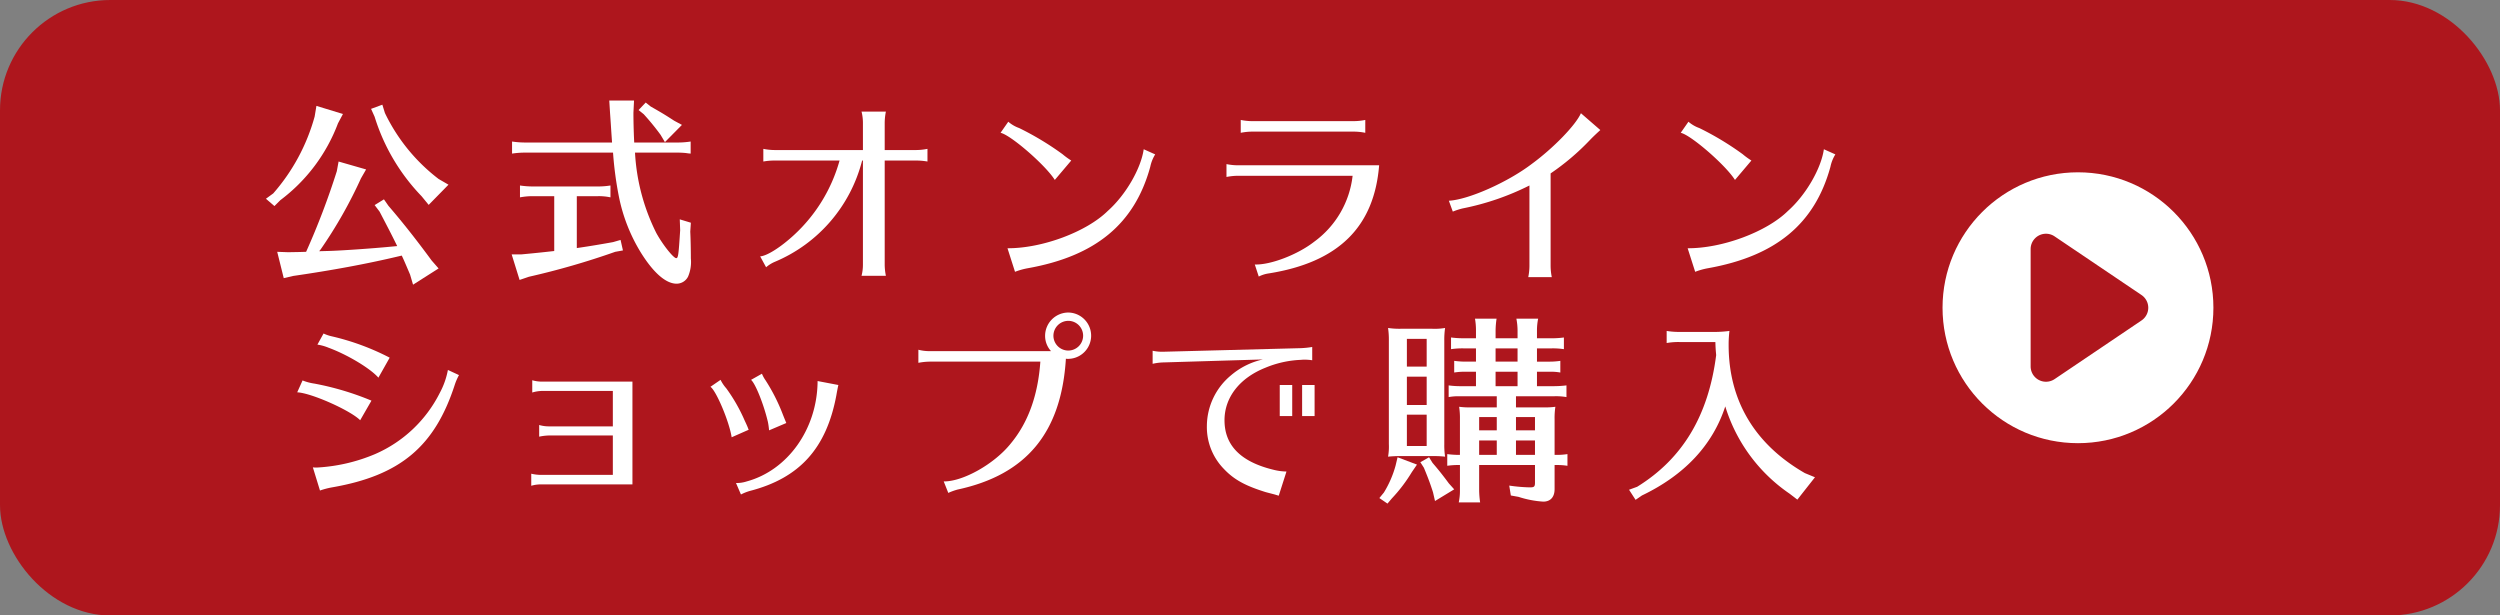
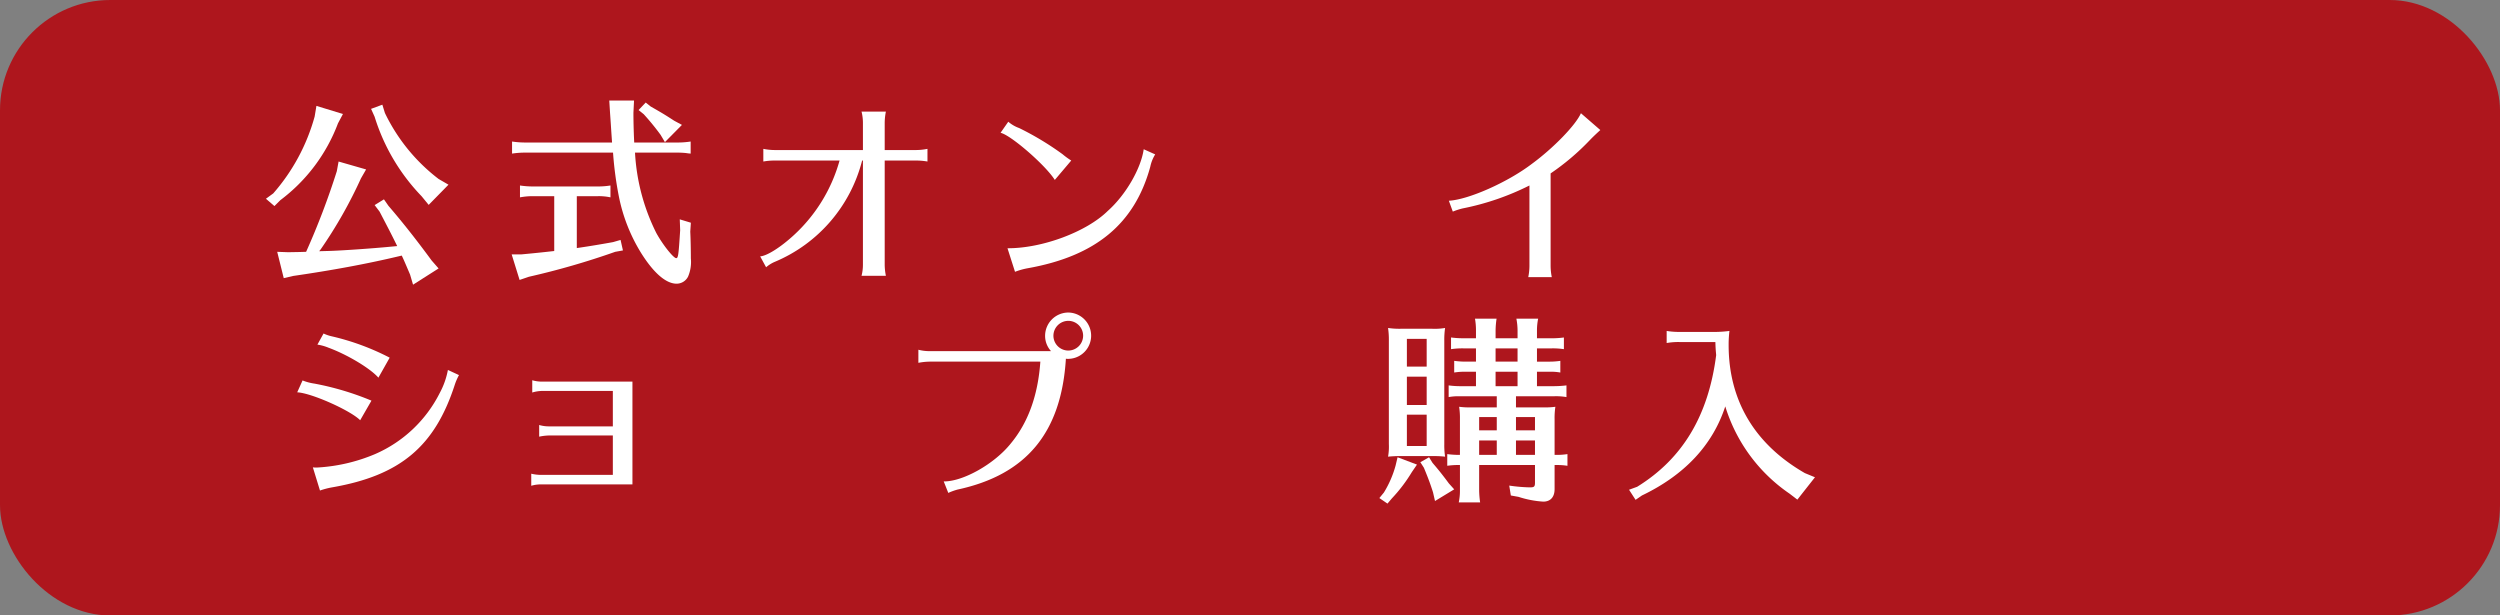
<svg xmlns="http://www.w3.org/2000/svg" viewBox="0 0 378.767 93.25">
  <rect x="0" y="0" width="378.767" height="93.25" fill="#808080" stroke="none" />
  <defs>
    <style>.cls-1{fill:#ae161d;}.cls-2{fill:#fff;}</style>
  </defs>
  <g id="レイヤー_2" data-name="レイヤー 2">
    <g id="デザイン">
      <rect class="cls-1" width="378.767" height="93.25" rx="16.714" />
      <path class="cls-2" d="M51.959,17.272l-.75,1.41A25.967,25.967,0,0,1,42.48,30.322l-.9.899-1.29-1.109,1.11-.811a29.595,29.595,0,0,0,6.27-11.639l.27-1.62ZM46.379,38.152a114.168,114.168,0,0,0,4.65-12.21l.27-1.47,4.169,1.199L54.689,27.022a68.828,68.828,0,0,1-6.09,10.739l-.24.3,1.05-.029c1.95-.03,7.02-.391,9.81-.66l.96-.09C59.189,35.271,58.979,34.881,57.509,32.062l-.75-.99,1.41-.87.69.99c2.04,2.37,4.14,5.01,6.54,8.279l1.05,1.2-3.87,2.46-.45-1.53c-.78-1.83-.96-2.25-1.26-2.88l-.51.12C55.439,40.011,50.189,40.971,44.399,41.811l-1.41.33-.99-3.989,1.65.06,1.71-.03Zm11.939-21.029a27.604,27.604,0,0,0,8.13,9.989l1.5.87-3,3.06-1.08-1.319A30.133,30.133,0,0,1,56.759,17.692l-.54-1.199,1.71-.631Z" />
      <path class="cls-2" d="M87.39,37.582c1.92-.271,3.99-.63,5.49-.9l1.14-.33.36,1.59-1.17.211a117.428,117.428,0,0,1-13.079,3.779l-1.41.48L77.52,38.542h1.47c2.58-.24,3.33-.33,4.98-.51V29.722h-3.21a10.219,10.219,0,0,0-1.98.18V28.102a13.087,13.087,0,0,0,1.98.149h9.81a11.88,11.88,0,0,0,1.92-.149v1.8a8.244,8.244,0,0,0-1.92-.18H87.39Zm-7.8-14.46a12.945,12.945,0,0,0-2.01.15V21.442a13.469,13.469,0,0,0,2.01.15H92.729L92.639,20.272c-.06-.899-.12-1.89-.21-3.12L92.309,15.232h3.75l-.09,1.86c0,1.53.06,3.42.12,4.5h6.54a12.691,12.691,0,0,0,2.01-.15V23.272l-.33-.03-.42-.06c-.33-.03-.75-.061-1.26-.061H96.209A30.901,30.901,0,0,0,99.419,35.271c.96,1.771,2.61,3.84,3.03,3.84.3,0,.36-.449.6-4.229l-.06-1.649,1.68.51-.09,1.35c.06,1.11.09,3,.09,4.05a5.648,5.648,0,0,1-.42,2.76A1.945,1.945,0,0,1,102.509,42.981c-1.62,0-3.51-1.649-5.43-4.739a25.821,25.821,0,0,1-3.27-8.25,53.44,53.44,0,0,1-.93-6.87Zm18.989-6.989c1.62.93,1.95,1.11,3.57,2.16l1.17.63-2.58,2.609-.66-1.109a37.23,37.23,0,0,0-2.55-3.12l-.78-.63,1.08-1.14Z" />
      <path class="cls-2" d="M130.739,18.592a6.951,6.951,0,0,0-.21-1.68h3.689a8.94,8.94,0,0,0-.18,1.68V22.732h4.8a8.908,8.908,0,0,0,1.68-.18v1.92a10.029,10.029,0,0,0-1.68-.15h-4.8v15.779a8.698,8.698,0,0,0,.18,1.68H130.529a6.606,6.606,0,0,0,.21-1.68V24.322h-.12a22.716,22.716,0,0,1-13.259,15.359,4.961,4.961,0,0,0-1.29.811l-.9-1.65c1.02-.06,3.12-1.38,5.16-3.27a24.101,24.101,0,0,0,6.87-11.25H117.33a9.551,9.551,0,0,0-1.68.15V22.552a8.66,8.66,0,0,0,1.68.18h13.41Z" />
      <path class="cls-2" d="M159.81,27.262c-1.41-2.25-6.72-6.84-8.22-7.14l1.17-1.681a5.188,5.188,0,0,0,1.65.96,43.9,43.9,0,0,1,6.57,3.96,11.133,11.133,0,0,0,1.32.96Zm-7.169,10.35c5.25.029,12-2.49,15.209-5.67,2.7-2.4,5.01-6.39,5.43-9.33l1.74.78a5.777,5.777,0,0,0-.75,1.89c-2.37,8.64-8.28,13.529-18.569,15.359a10.743,10.743,0,0,0-1.92.54Z" />
-       <path class="cls-2" d="M187.5,26.632a9.169,9.169,0,0,0-1.68.18V24.862a8.664,8.664,0,0,0,1.68.18h21.449c-.75,9.36-6.18,14.7-16.709,16.38a4.837,4.837,0,0,0-1.53.479l-.6-1.829c2.37.09,6.51-1.5,8.999-3.45a14.333,14.333,0,0,0,5.82-9.989Zm19.349-6.51a8.915,8.915,0,0,0-1.68-.181H189.66a9.172,9.172,0,0,0-1.68.181v-1.95a8.659,8.659,0,0,0,1.68.18h15.51a8.908,8.908,0,0,0,1.68-.18Z" />
      <path class="cls-2" d="M219.511,30.412c2.939-.15,8.909-2.79,12.569-5.58,3.239-2.369,6.659-5.879,7.439-7.68l2.94,2.55c-.391.36-1.051.96-1.591,1.53a36.355,36.355,0,0,1-5.939,5.04V40.311a8.754,8.754,0,0,0,.18,1.681h-3.569a8.67,8.67,0,0,0,.18-1.681v-12.209a39.631,39.631,0,0,1-10.14,3.479,10.526,10.526,0,0,0-1.47.48Z" />
-       <path class="cls-2" d="M262.86,27.262c-1.41-2.25-6.72-6.84-8.22-7.14l1.17-1.681a5.185,5.185,0,0,0,1.65.96,43.896,43.896,0,0,1,6.569,3.96,11.173,11.173,0,0,0,1.32.96Zm-7.17,10.35c5.25.029,12-2.49,15.21-5.67,2.699-2.4,5.01-6.39,5.43-9.33l1.74.78a5.745,5.745,0,0,0-.75,1.89c-2.37,8.64-8.28,13.529-18.569,15.359a10.732,10.732,0,0,0-1.92.54Z" />
      <path class="cls-2" d="M54.569,63.669c-1.44-1.47-7.41-4.14-9.54-4.229l.81-1.8a7.958,7.958,0,0,0,1.8.479,42.936,42.936,0,0,1,8.64,2.58Zm-7.169,7.14a4.437,4.437,0,0,0,.57.03,26.177,26.177,0,0,0,8.85-2.04,19.789,19.789,0,0,0,9.81-9.27,11.906,11.906,0,0,0,1.23-3.479l1.68.779a8.832,8.832,0,0,0-.6,1.351C65.909,67.629,60.659,72.04,50.309,73.839a11.83,11.83,0,0,0-1.83.479Zm9.93-13.589c-1.26-1.44-4.8-3.54-7.62-4.561-.12-.06-.24-.09-.39-.149a7.334,7.334,0,0,0-1.23-.3l.93-1.681a6.153,6.153,0,0,0,1.35.45,37.228,37.228,0,0,1,8.669,3.21Z" />
      <path class="cls-2" d="M82.14,59.23a5.439,5.439,0,0,0-1.5.239V57.61a5.34,5.34,0,0,0,1.5.21H95.819V73.389H81.959a5.105,5.105,0,0,0-1.47.21V71.769a6.54,6.54,0,0,0,1.47.18H92.849V65.979H83.129a7.75,7.75,0,0,0-1.44.181V64.389a5.207,5.207,0,0,0,1.44.21h9.72V59.23Z" />
-       <path class="cls-2" d="M110.85,66.25c-.36-2.37-2.34-7.05-3.21-7.649l1.53-1.051a5.849,5.849,0,0,0,.87,1.29,25.418,25.418,0,0,1,2.79,4.891c.3.63.45.989.48,1.079.03.091.06.15.12.301Zm.66,6.93a4.944,4.944,0,0,0,1.62-.24c6.18-1.68,10.619-7.859,10.739-14.999v-.21l3.15.6c-.09.36-.24,1.17-.3,1.53-1.5,8.069-5.58,12.569-13.11,14.52a7.02,7.02,0,0,0-1.35.54Zm5.01-7.979a11.537,11.537,0,0,0-.18-1.29l-.03-.12c-.63-2.61-1.86-5.67-2.52-6.24l1.65-.93a4.756,4.756,0,0,0,.54.99,27.833,27.833,0,0,1,2.58,5.069c.15.391.36.9.57,1.41Z" />
      <path class="cls-2" d="M139.141,52.99a6.758,6.758,0,0,0,1.68.21h18.419a3.416,3.416,0,0,1-.9-2.34,3.534,3.534,0,0,1,3.51-3.51,3.51,3.51,0,1,1-.09,7.02.948.948,0,0,1-.27-.029c-.69,11.189-5.97,17.579-16.409,19.829a9.483,9.483,0,0,0-1.41.51l-.69-1.74c2.94.03,7.709-2.67,10.169-5.76,2.61-3.149,4.11-7.26,4.47-12.39H140.82a9.733,9.733,0,0,0-1.68.181Zm20.459-2.13a2.25,2.25,0,1,0,2.25-2.25A2.266,2.266,0,0,0,159.6,50.86Z" />
-       <path class="cls-2" d="M174.631,53.14a6.659,6.659,0,0,0,1.71.149l20.699-.54a13.378,13.378,0,0,0,1.77-.18V54.58a8.643,8.643,0,0,0-1.109-.09,5.133,5.133,0,0,0-.601.03,15.544,15.544,0,0,0-5.399,1.2c-3.9,1.56-6.18,4.499-6.18,7.949,0,3.81,2.46,6.3,7.409,7.5a8.435,8.435,0,0,0,1.98.27l-1.17,3.66-.12-.03-.39-.12c-.301-.09-.811-.21-1.471-.39-3.089-.96-4.799-1.89-6.329-3.51a9.06,9.06,0,0,1-2.58-6.51,10.024,10.024,0,0,1,3.66-7.68,11.106,11.106,0,0,1,4.83-2.4l-15.029.45a8.25,8.25,0,0,0-1.68.21Zm21.149,5.189v4.71h-1.89v-4.71Zm3.39,0v4.71h-1.89v-4.71Z" />
      <path class="cls-2" d="M214.681,70.389l-.779,1.14A23.341,23.341,0,0,1,210.871,75.519l-.66.78-1.229-.84.689-.841a15.694,15.694,0,0,0,1.77-4.079l.3-1.261Zm2.34-20.579a9.238,9.238,0,0,0,1.92-.12,12.105,12.105,0,0,0-.12,1.95V67.269a11.473,11.473,0,0,0,.12,1.92,14.819,14.819,0,0,0-1.5-.09h-5.249a16.706,16.706,0,0,0-1.891.09,8.806,8.806,0,0,0,.12-1.92V51.64a12.349,12.349,0,0,0-.12-1.95,11.56,11.56,0,0,0,1.891.12Zm-.87,1.53h-2.999v4.199h2.999Zm-2.999,5.729v4.29h2.999v-4.29Zm0,5.76v4.74h2.999V62.83Zm3.899,7.319c.84.96,1.53,1.83,2.46,3.09l.81.9-2.909,1.77-.301-1.319c-.39-1.23-.689-2.04-1.38-3.72l-.54-.841,1.32-.75Zm7.05,4.08a13.914,13.914,0,0,0,.149,1.89h-3.239a8.413,8.413,0,0,0,.18-1.89v-3.779H221.041a12.55,12.55,0,0,0-1.771.119V68.799a13.481,13.481,0,0,0,1.771.12h.149v-5.4a11.556,11.556,0,0,0-.12-1.89,11.532,11.532,0,0,0,1.891.09h3.81V60.04h-5.55a8.058,8.058,0,0,0-1.74.12V58.39a12.737,12.737,0,0,0,1.74.119h2.399V56.32h-1.649a9.5,9.5,0,0,0-1.65.12v-1.77a12.677,12.677,0,0,0,1.65.12h1.649V52.78H221.7a11.636,11.636,0,0,0-1.859.12V51.13a14.429,14.429,0,0,0,1.859.12h1.92V50.11a10.368,10.368,0,0,0-.149-1.83h3.27a12.761,12.761,0,0,0-.149,1.83V51.251h3.329V50.08a9.585,9.585,0,0,0-.18-1.8h3.3a8.858,8.858,0,0,0-.18,1.8v1.171h2.22a13.514,13.514,0,0,0,1.86-.12v1.77a10.949,10.949,0,0,0-1.86-.12h-2.22v2.01h1.92a10.748,10.748,0,0,0,1.62-.12V56.44a8.127,8.127,0,0,0-1.62-.12h-1.92v2.189h2.489a16.567,16.567,0,0,0,1.98-.119v1.77a9.269,9.269,0,0,0-1.98-.12h-5.669v1.68h4.05a11.731,11.731,0,0,0,1.92-.09,11.218,11.218,0,0,0-.12,1.89v5.4h.359a10.765,10.765,0,0,0,1.59-.12v1.77a10.761,10.761,0,0,0-1.59-.119h-.359V74.109c0,1.2-.63,1.891-1.71,1.891a15.066,15.066,0,0,1-3.75-.721l-1.17-.21-.24-1.5a24.086,24.086,0,0,0,3.15.271c.63,0,.75-.12.75-.721V70.45h-8.46ZM226.771,63.19h-2.67v2.01h2.67Zm0,3.539h-2.67v2.19h2.67Zm-.18-13.949v2.01h3.329V52.78Zm0,3.54v2.189h3.329V56.32Zm5.97,8.88V63.19h-2.88v2.01Zm0,3.72V66.729h-2.88v2.19Z" />
      <path class="cls-2" d="M248.041,73.75c6.9-4.26,10.8-10.8,11.97-19.949-.06-.69-.09-.99-.12-1.98h-5.43a10.082,10.082,0,0,0-1.95.15V50.14a11.763,11.763,0,0,0,1.95.15h5.01a17.892,17.892,0,0,0,2.55-.15A17.253,17.253,0,0,0,261.9,52.27c0,8.399,3.93,15.029,11.55,19.409l1.53.63-2.67,3.39-1.17-.899a24.844,24.844,0,0,1-9.75-13.229c-1.92,5.88-6.18,10.409-12.63,13.499l-.96.66-.989-1.53Z" />
-       <circle class="cls-2" cx="314.827" cy="46.625" r="20.519" />
      <path class="cls-1" d="M311.282,35.811l13.17,8.886a2.326,2.326,0,0,1,0,3.856l-13.17,8.886a2.326,2.326,0,0,1-3.627-1.928V37.739A2.326,2.326,0,0,1,311.282,35.811Z" />
    </g>
  </g>
</svg>